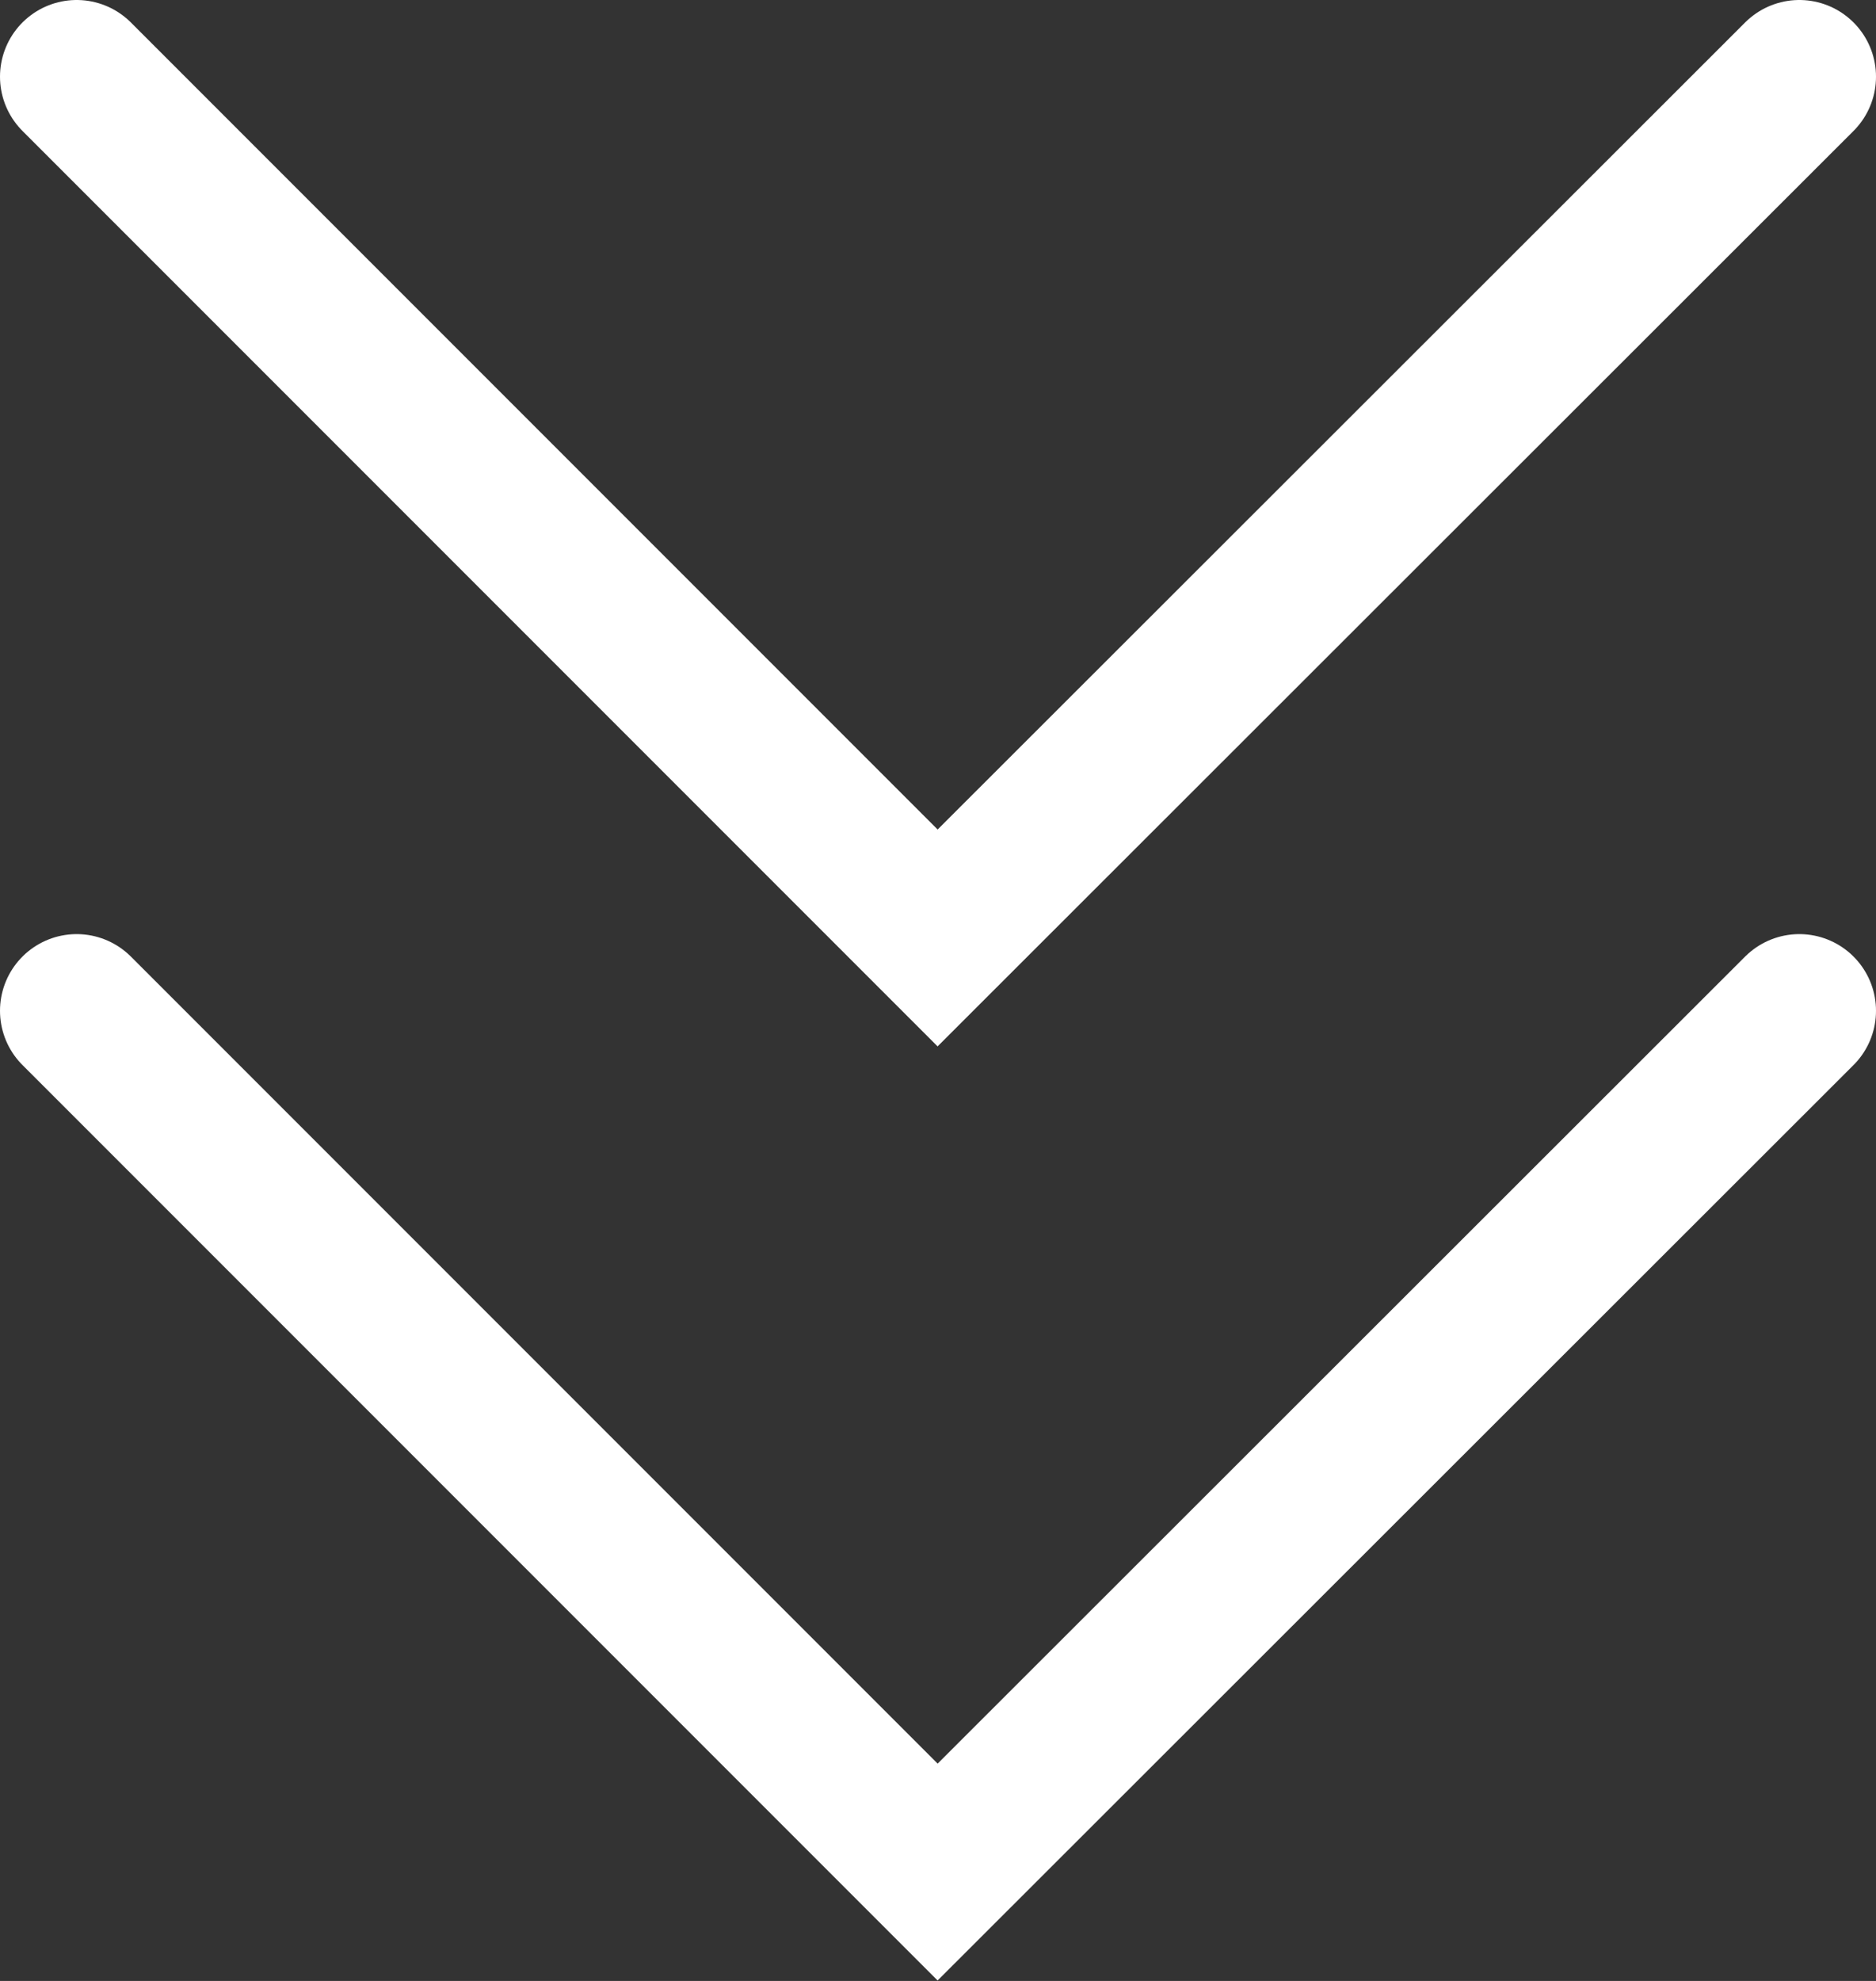
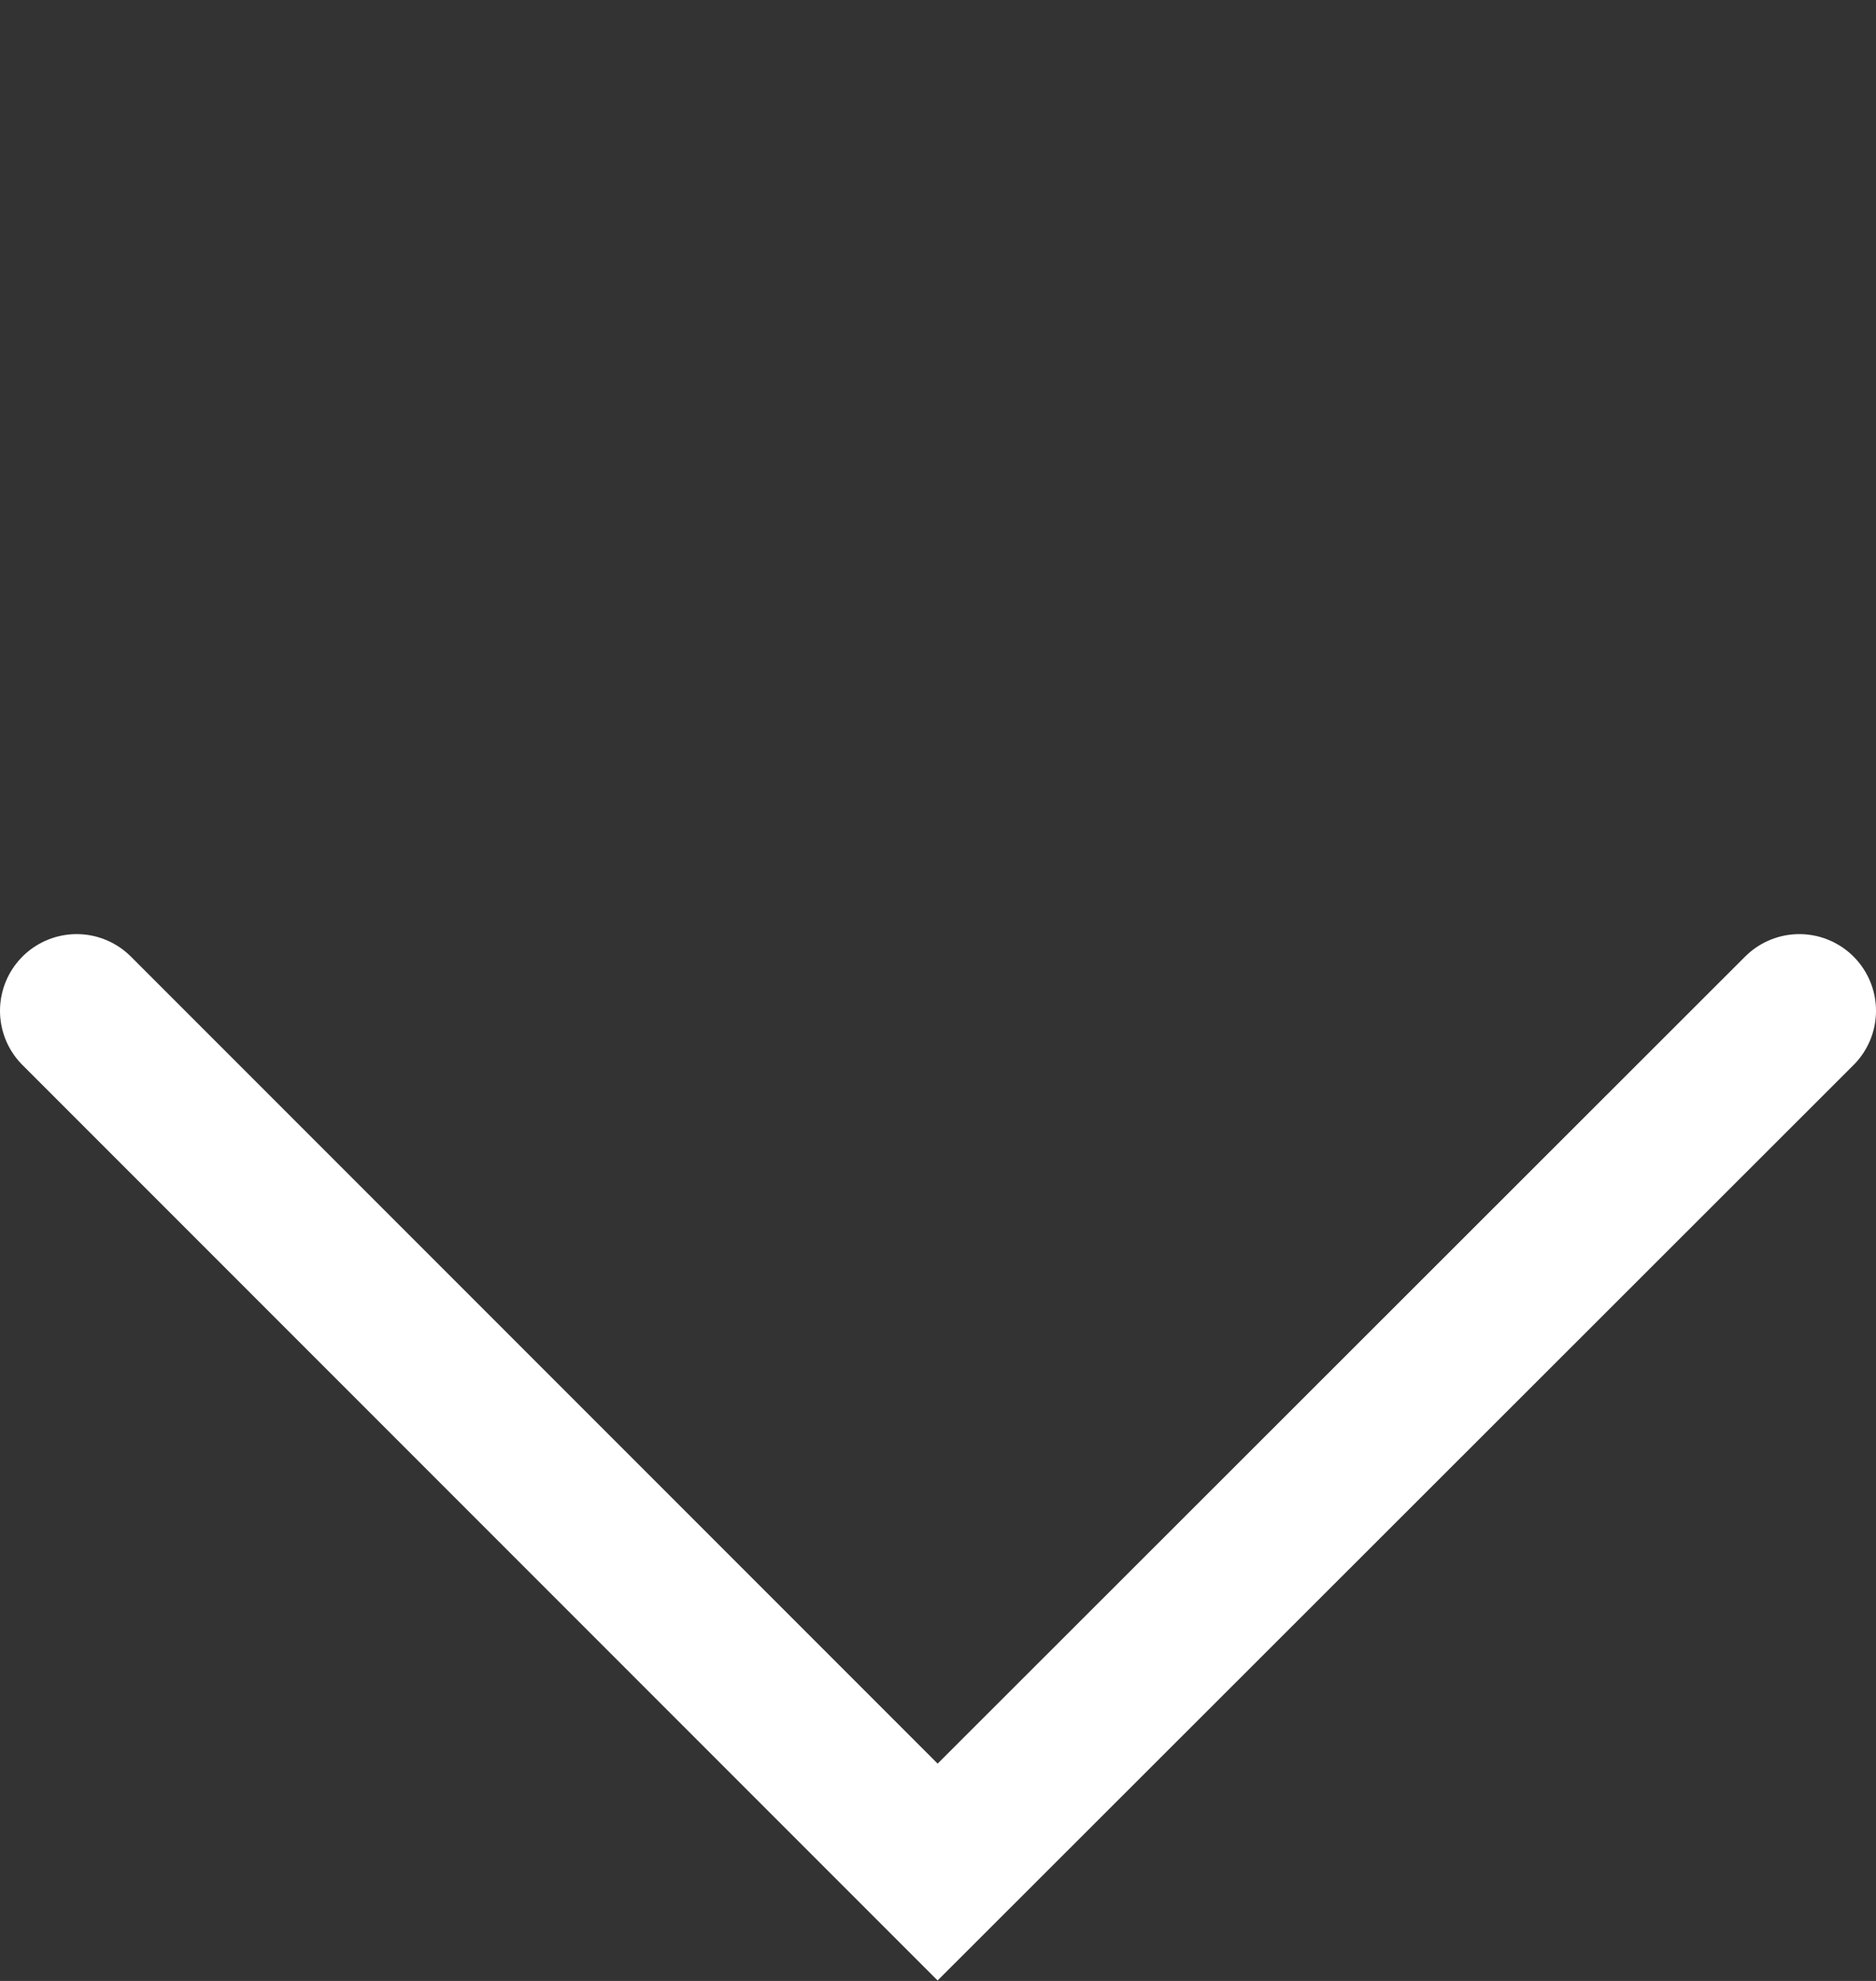
<svg xmlns="http://www.w3.org/2000/svg" viewBox="0 0 24.47 25.83">
  <rect x="0" y="0" width="24.47" height="25.83" fill="#333333" stroke="none" />
  <defs>
    <style>.cls-1{fill:none;stroke:#fff;stroke-linecap:round;stroke-miterlimit:10;stroke-width:2px;}</style>
  </defs>
  <g id="Calque_2" data-name="Calque 2">
    <g id="Calque_1-2" data-name="Calque 1">
      <polyline class="cls-1" points="23.47 13.18 12.23 24.41 1 13.18" />
-       <polyline class="cls-1" points="23.47 1 12.23 12.23 1 1" />
    </g>
  </g>
</svg>